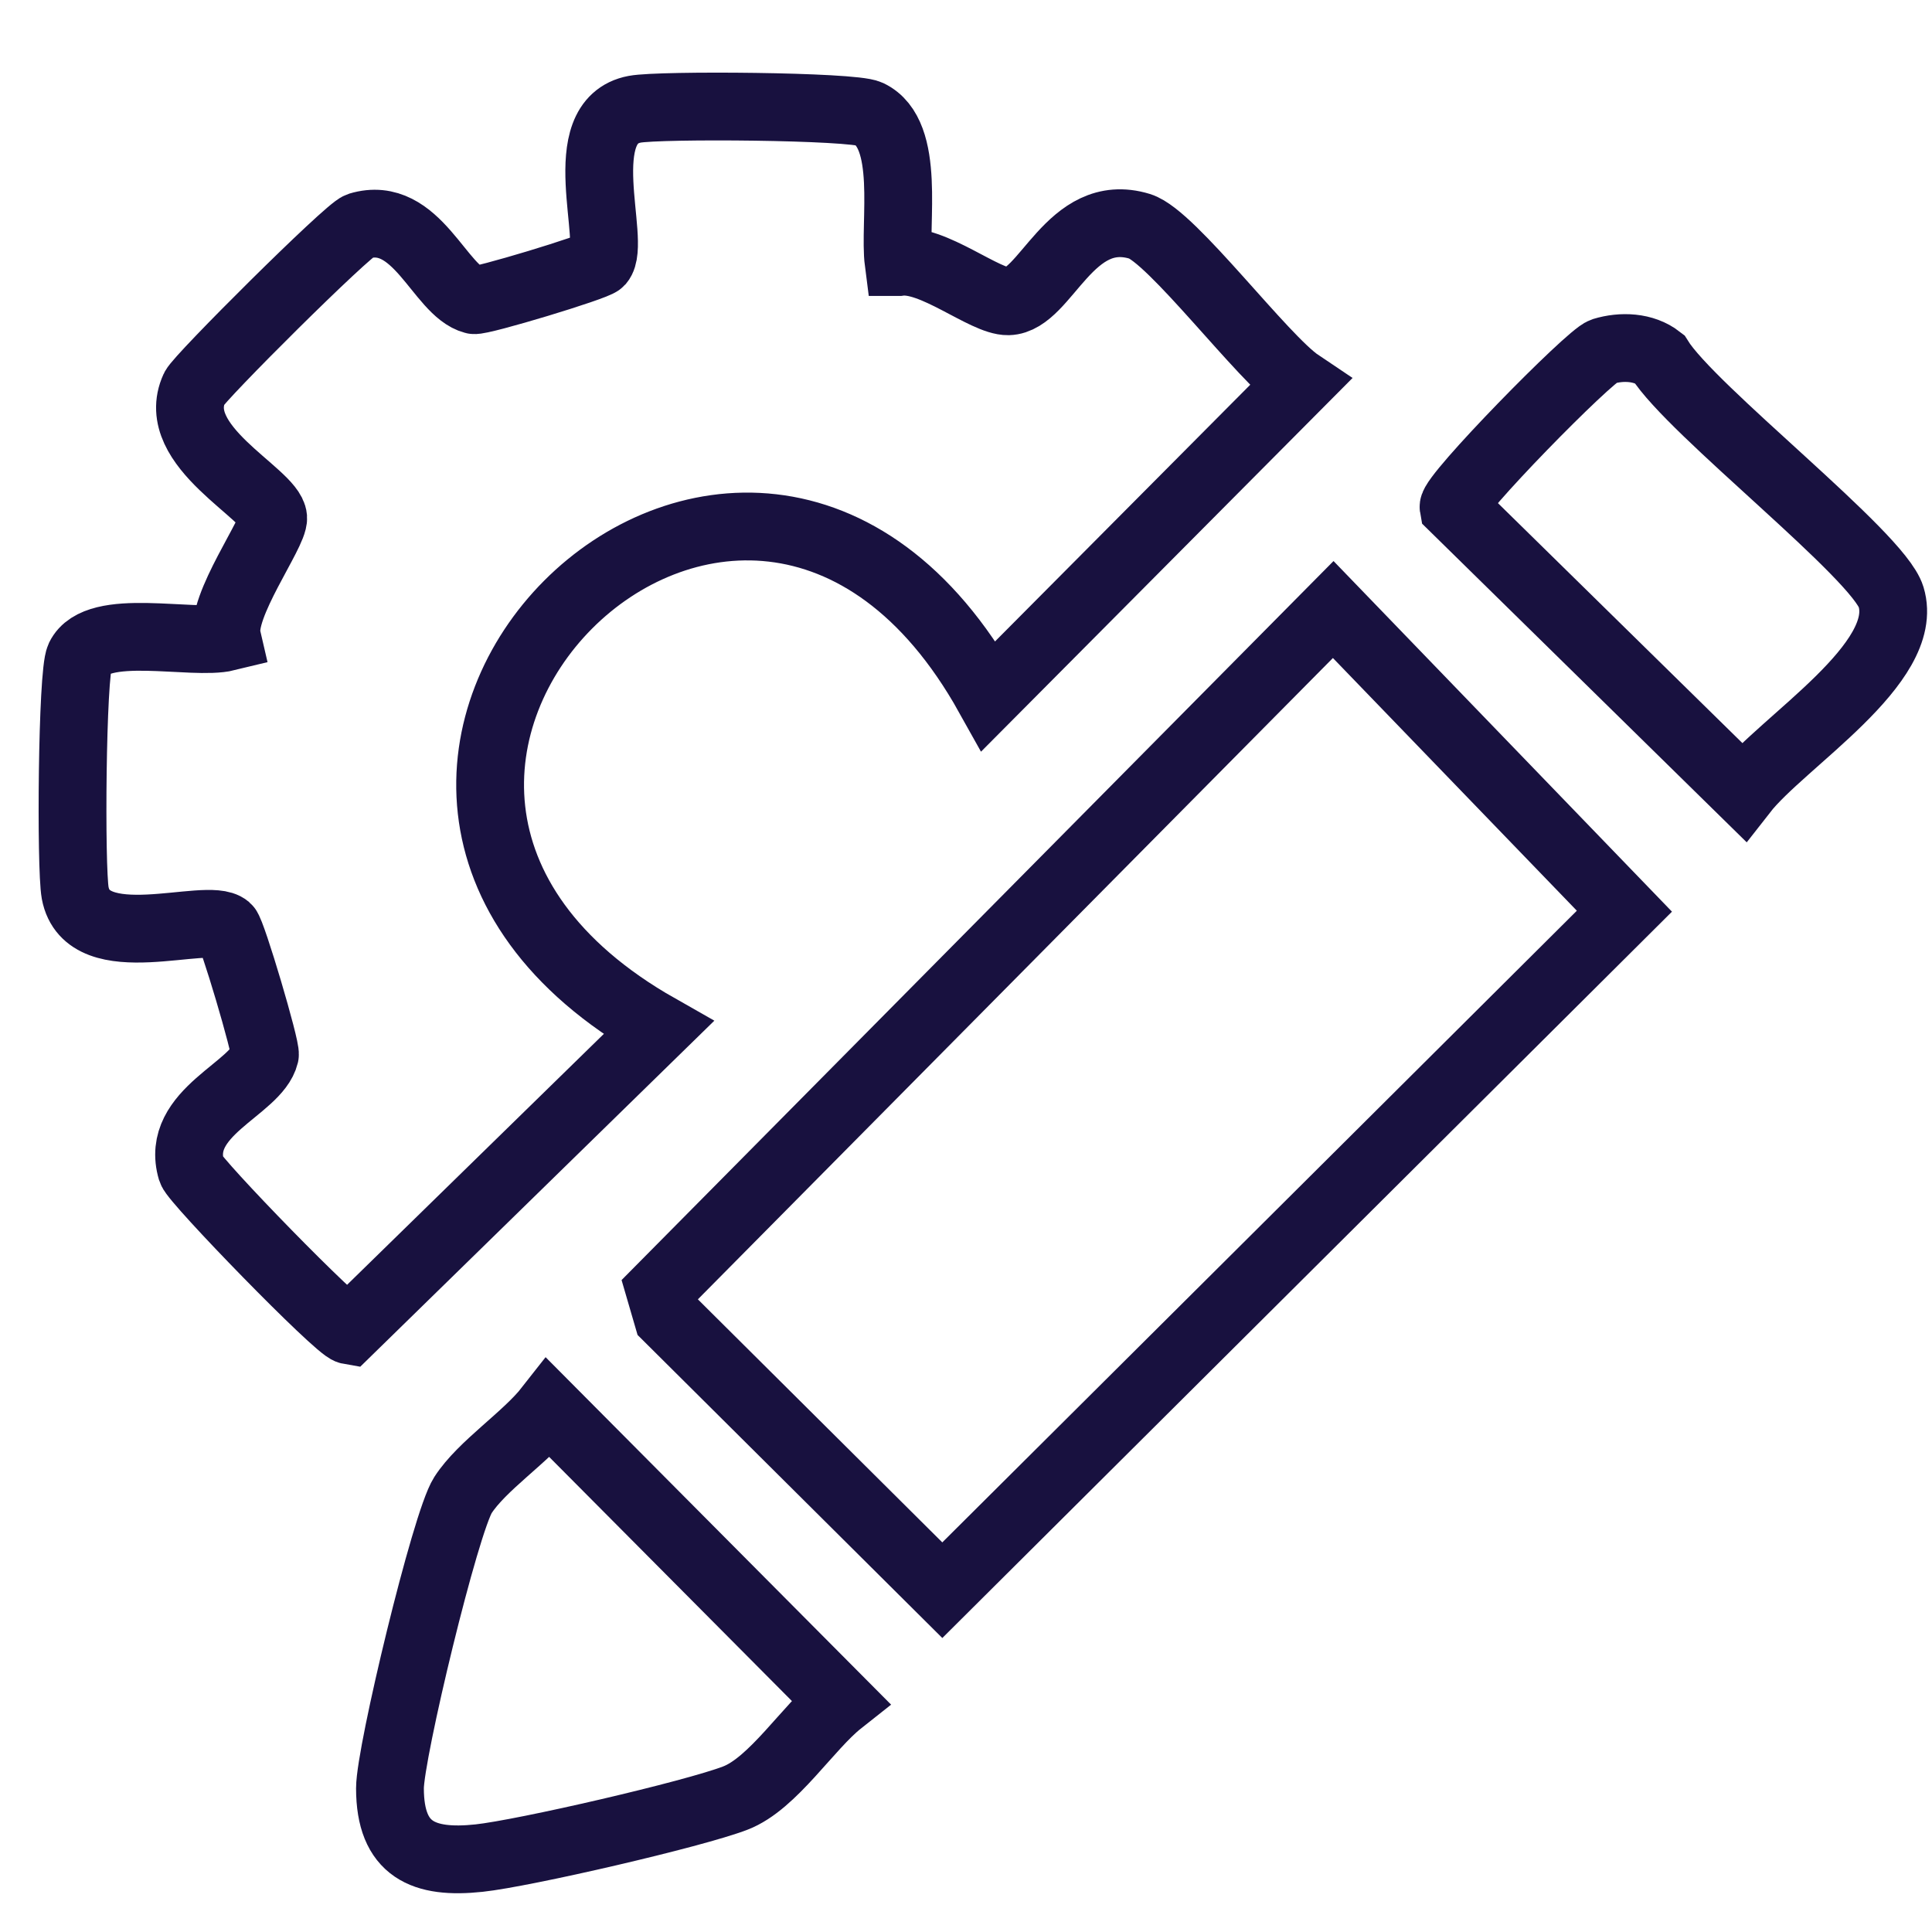
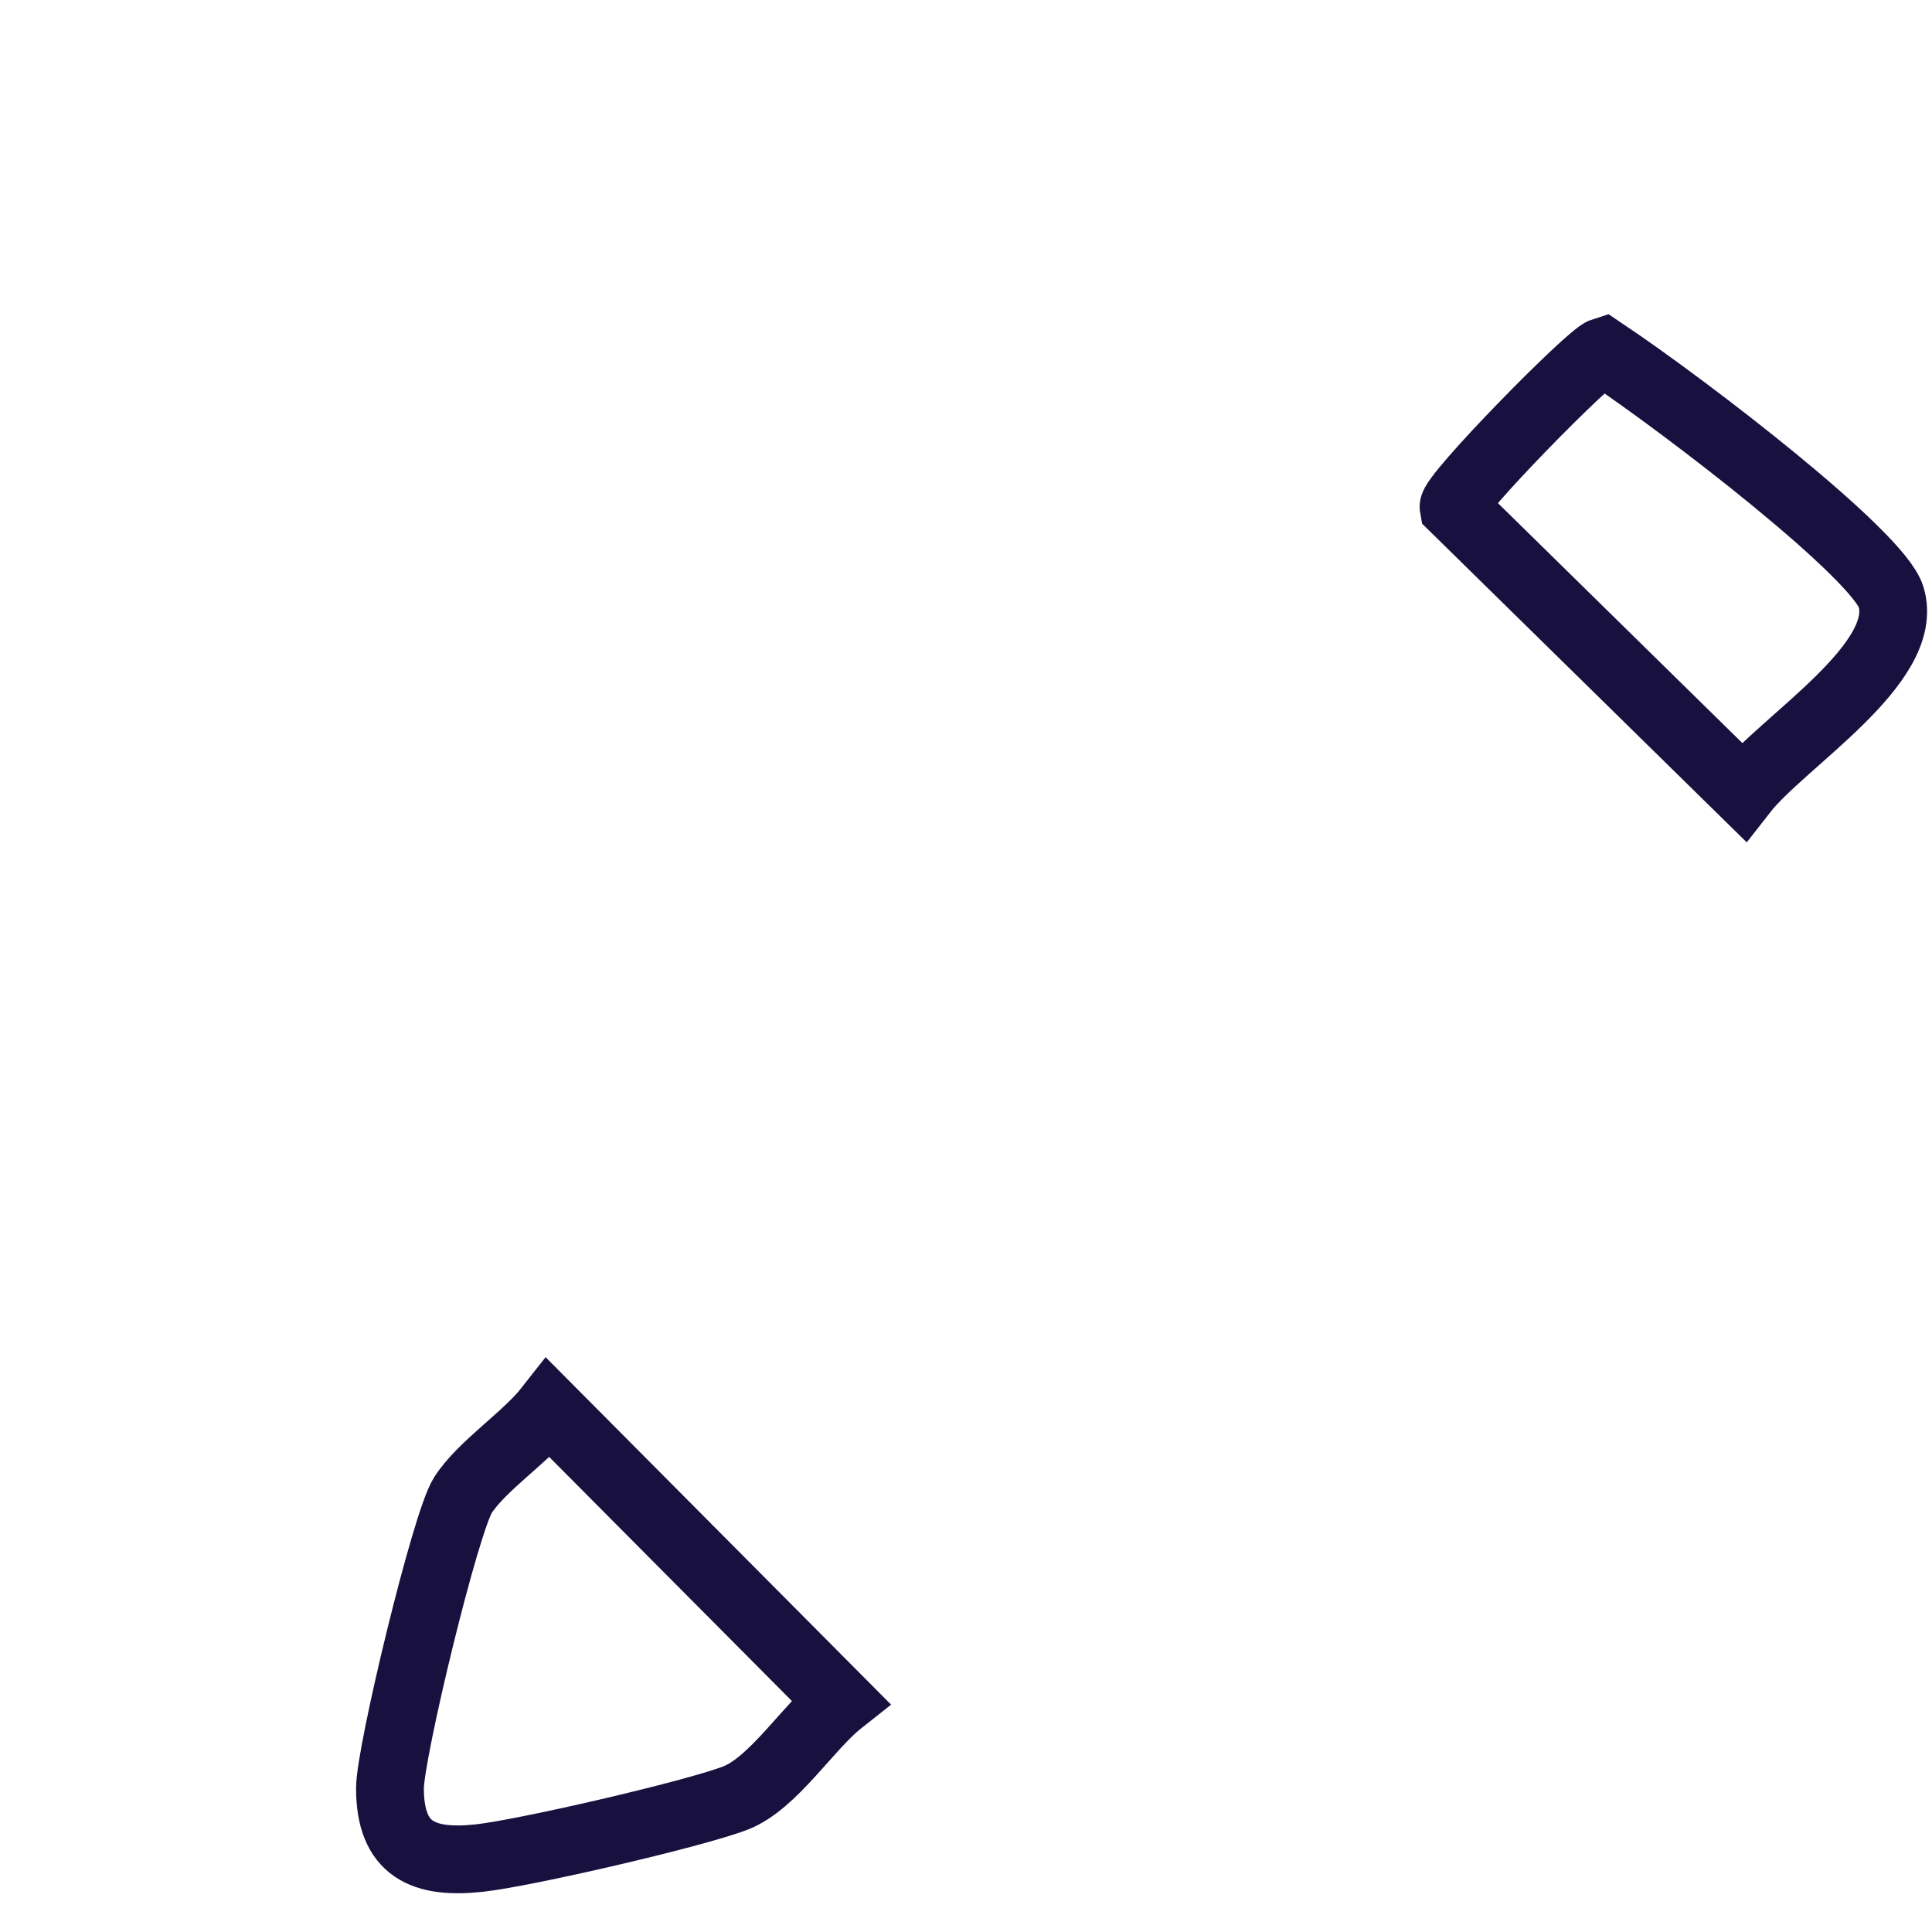
<svg xmlns="http://www.w3.org/2000/svg" width="57" height="57" viewBox="0 0 57 57" fill="none">
  <g clip-path="url(#clip0_478_11)">
-     <path d="M26.519 7.731C27.515 7.588 29.052 8.904 29.745 8.889C30.857 8.864 31.558 6.045 33.629 6.678C34.571 6.966 37.26 10.581 38.341 11.306L29.169 20.531C21.948 7.591 6.551 23.025 19.426 30.327L10.296 39.249C9.97 39.192 5.742 34.844 5.649 34.524C5.138 32.806 7.575 32.127 7.816 31.12C7.862 30.929 6.849 27.502 6.701 27.374C6.12 26.869 2.579 28.267 2.218 26.343C2.082 25.605 2.122 19.863 2.349 19.395C2.865 18.326 5.674 19.05 6.698 18.799C6.488 17.883 8.094 15.717 8.06 15.275C8.003 14.559 4.948 13.169 5.734 11.454C5.876 11.143 10.27 6.766 10.597 6.669C12.305 6.156 12.969 8.593 13.981 8.855C14.169 8.904 17.576 7.876 17.704 7.728C18.206 7.143 16.816 3.582 18.728 3.223C19.468 3.083 25.154 3.126 25.637 3.357C26.891 3.956 26.363 6.595 26.51 7.731H26.519Z" stroke="#18113F" stroke-width="2" stroke-miterlimit="10" />
-     <path d="M39.334 17.983L47.925 26.883L27.801 46.916L19.698 38.858L19.463 38.051L39.334 17.983Z" stroke="#18113F" stroke-width="2" stroke-miterlimit="10" />
    <path d="M16.186 41.549L24.791 50.203C23.841 50.954 22.811 52.62 21.696 53.048C20.47 53.522 15.465 54.678 14.132 54.82C12.498 54.994 11.507 54.583 11.505 52.76C11.505 51.713 13.142 44.913 13.658 44.111C14.217 43.241 15.516 42.405 16.186 41.549Z" stroke="#18113F" stroke-width="2" stroke-miterlimit="10" />
-     <path d="M47.298 10.367C47.84 10.202 48.493 10.225 48.95 10.581C49.9 12.114 55.421 16.38 55.793 17.612C56.386 19.572 52.584 21.881 51.435 23.353L42.884 14.959C42.827 14.642 46.893 10.493 47.298 10.367Z" stroke="#18113F" stroke-width="2" stroke-miterlimit="10" />
+     <path d="M47.298 10.367C49.9 12.114 55.421 16.38 55.793 17.612C56.386 19.572 52.584 21.881 51.435 23.353L42.884 14.959C42.827 14.642 46.893 10.493 47.298 10.367Z" stroke="#18113F" stroke-width="2" stroke-miterlimit="10" />
  </g>
  <defs>
    <clipPath id="clip0_478_11">
      <rect width="56" height="54" fill="white" transform="translate(1 2)" />
    </clipPath>
  </defs>
</svg>